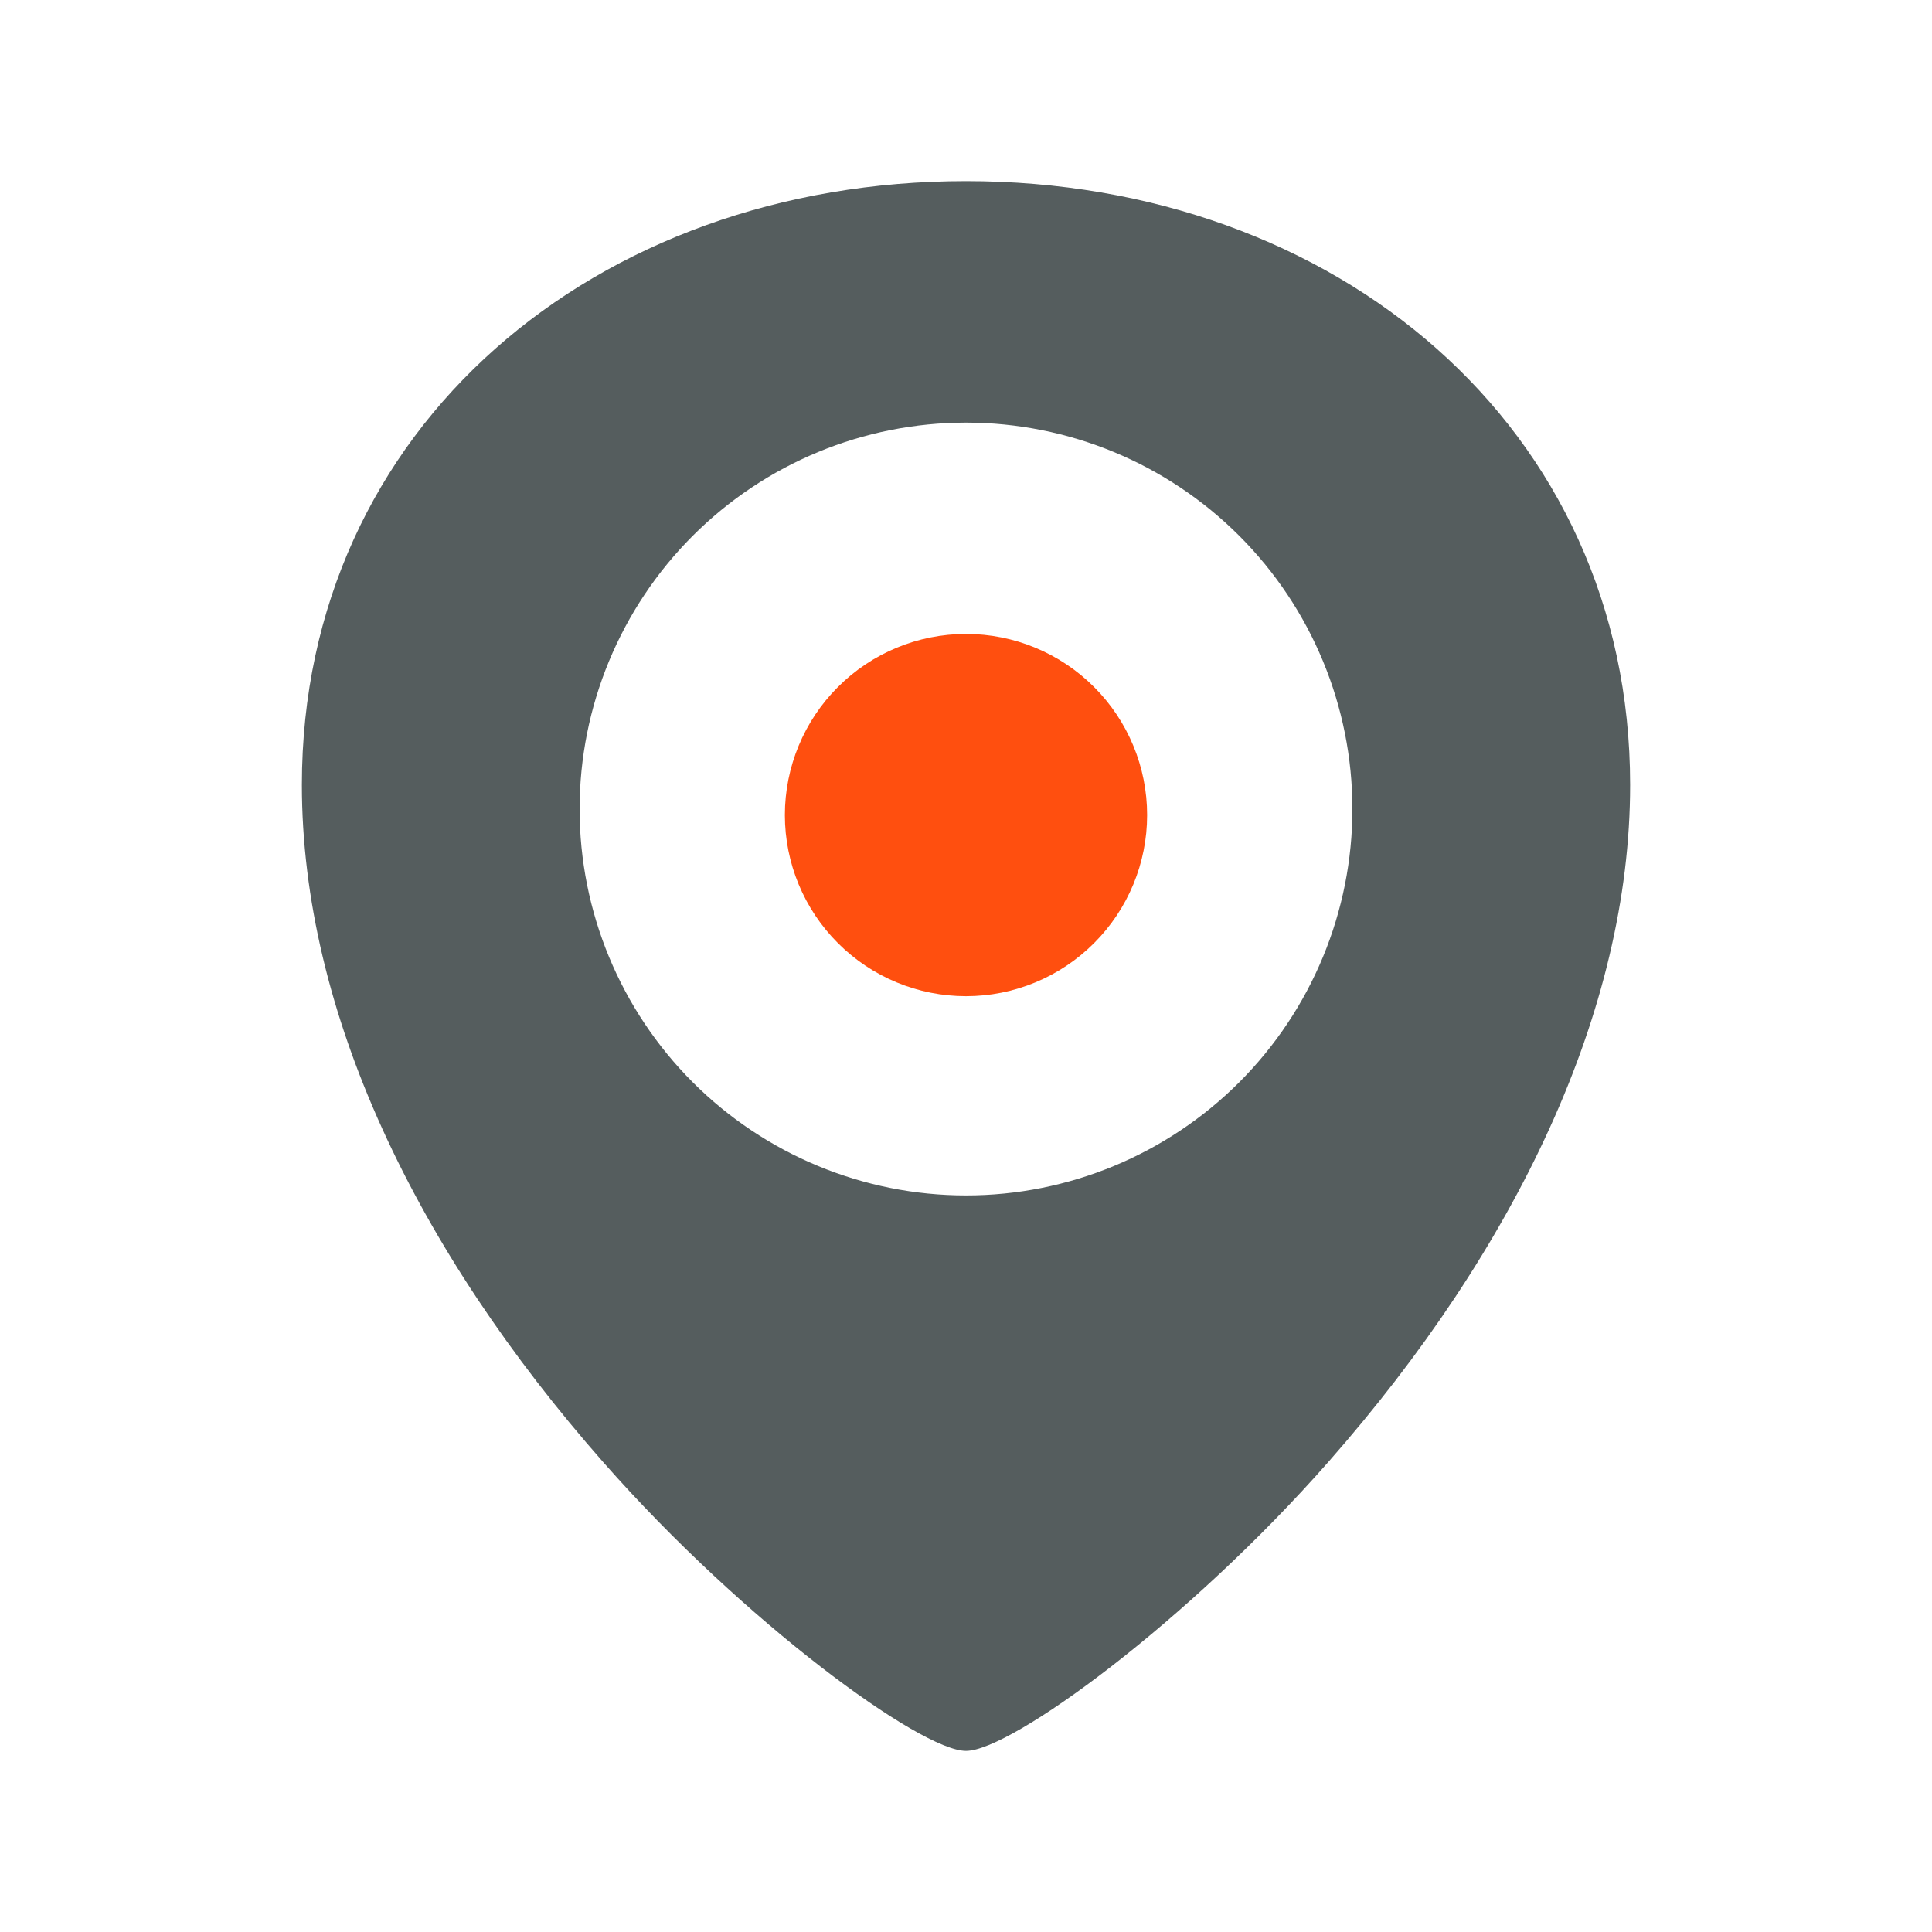
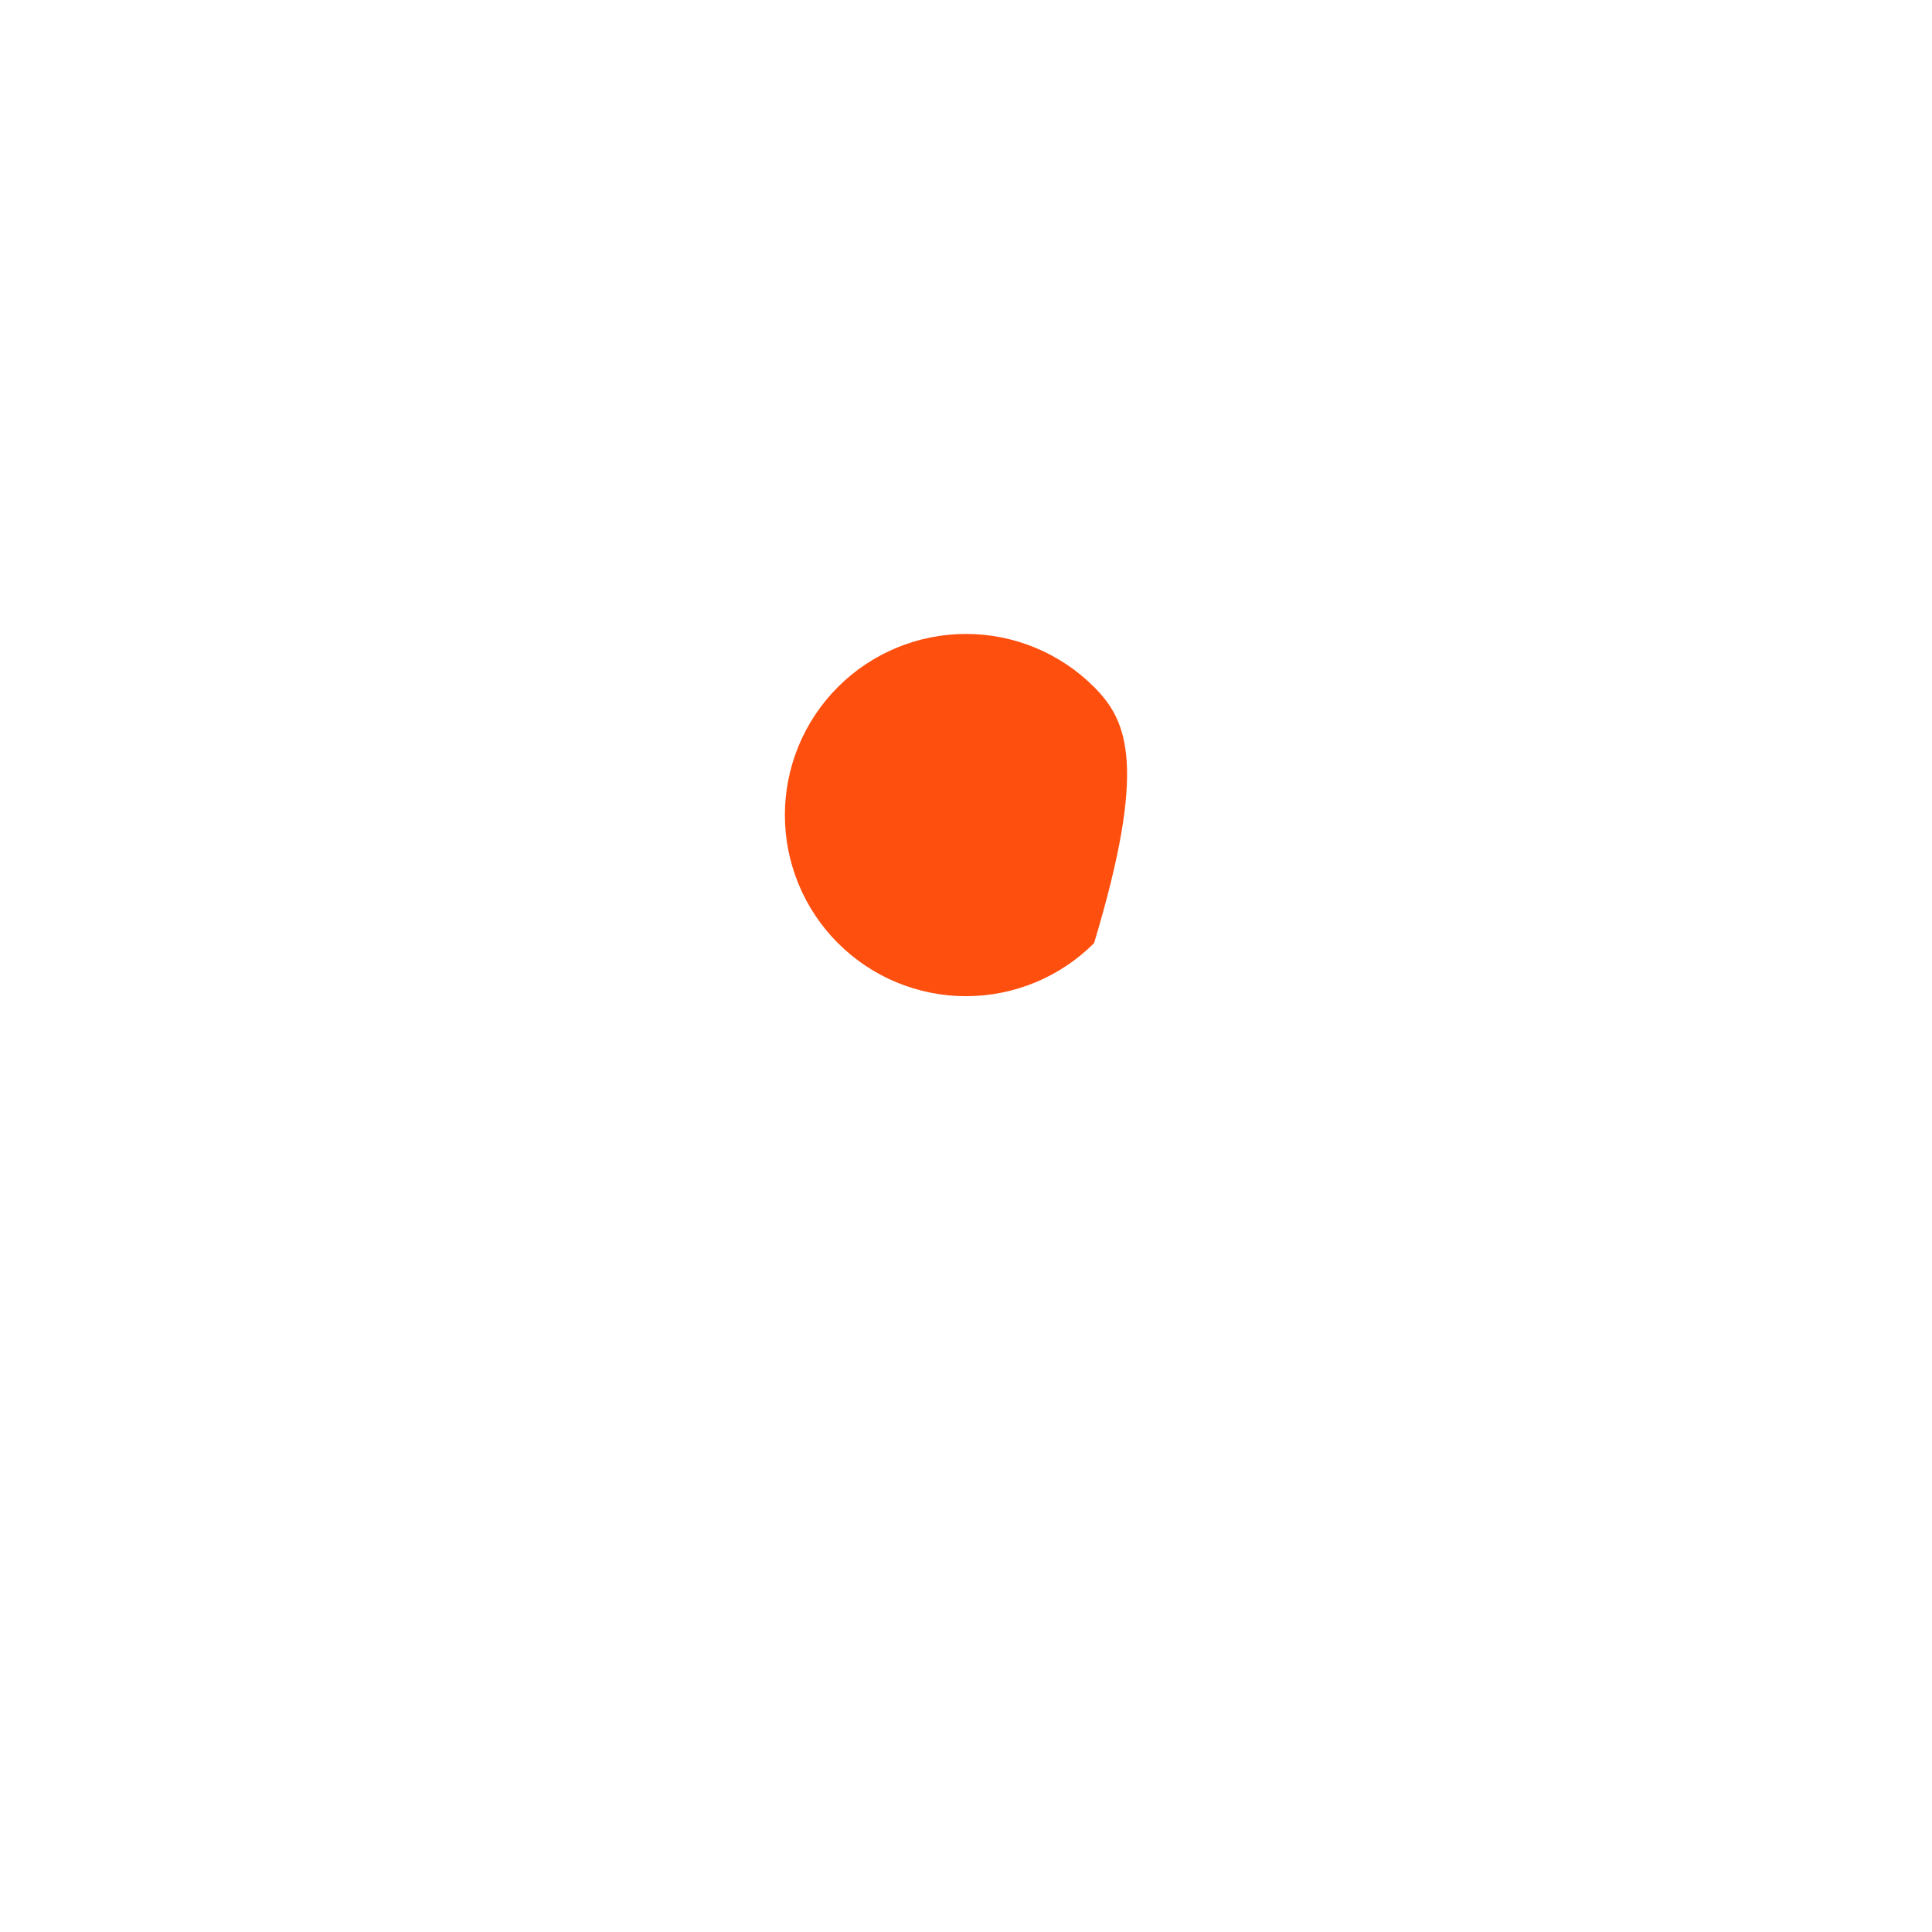
<svg xmlns="http://www.w3.org/2000/svg" width="56" height="56" viewBox="0 0 56 56" fill="none">
-   <path d="M28 50.75C29.309 50.75 34.426 47.012 38.504 42.374C43.939 36.197 47.25 29.302 47.25 22.75C47.25 12.38 38.727 5.25 28 5.25C17.273 5.25 8.75 12.38 8.75 22.75C8.75 29.33 12.061 36.225 17.497 42.395C21.57 47.023 26.688 50.75 28 50.75ZM28 34.65C25.03 34.65 22.181 33.47 20.08 31.37C17.98 29.269 16.8 26.42 16.8 23.45C16.8 20.48 17.98 17.631 20.08 15.53C22.181 13.43 25.03 12.25 28 12.25C30.97 12.25 33.819 13.43 35.92 15.53C38.02 17.631 39.2 20.48 39.2 23.45C39.2 26.42 38.02 29.269 35.92 31.37C33.819 33.47 30.97 34.65 28 34.65Z" fill="#555D5E" />
-   <path d="M28 28.875C29.392 28.875 30.728 28.322 31.712 27.337C32.697 26.353 33.25 25.017 33.25 23.625C33.25 22.233 32.697 20.897 31.712 19.913C30.728 18.928 29.392 18.375 28 18.375C26.608 18.375 25.272 18.928 24.288 19.913C23.303 20.897 22.75 22.233 22.75 23.625C22.75 25.017 23.303 26.353 24.288 27.337C25.272 28.322 26.608 28.875 28 28.875Z" fill="#FF4F0F" />
+   <path d="M28 28.875C29.392 28.875 30.728 28.322 31.712 27.337C33.25 22.233 32.697 20.897 31.712 19.913C30.728 18.928 29.392 18.375 28 18.375C26.608 18.375 25.272 18.928 24.288 19.913C23.303 20.897 22.75 22.233 22.75 23.625C22.75 25.017 23.303 26.353 24.288 27.337C25.272 28.322 26.608 28.875 28 28.875Z" fill="#FF4F0F" />
</svg>